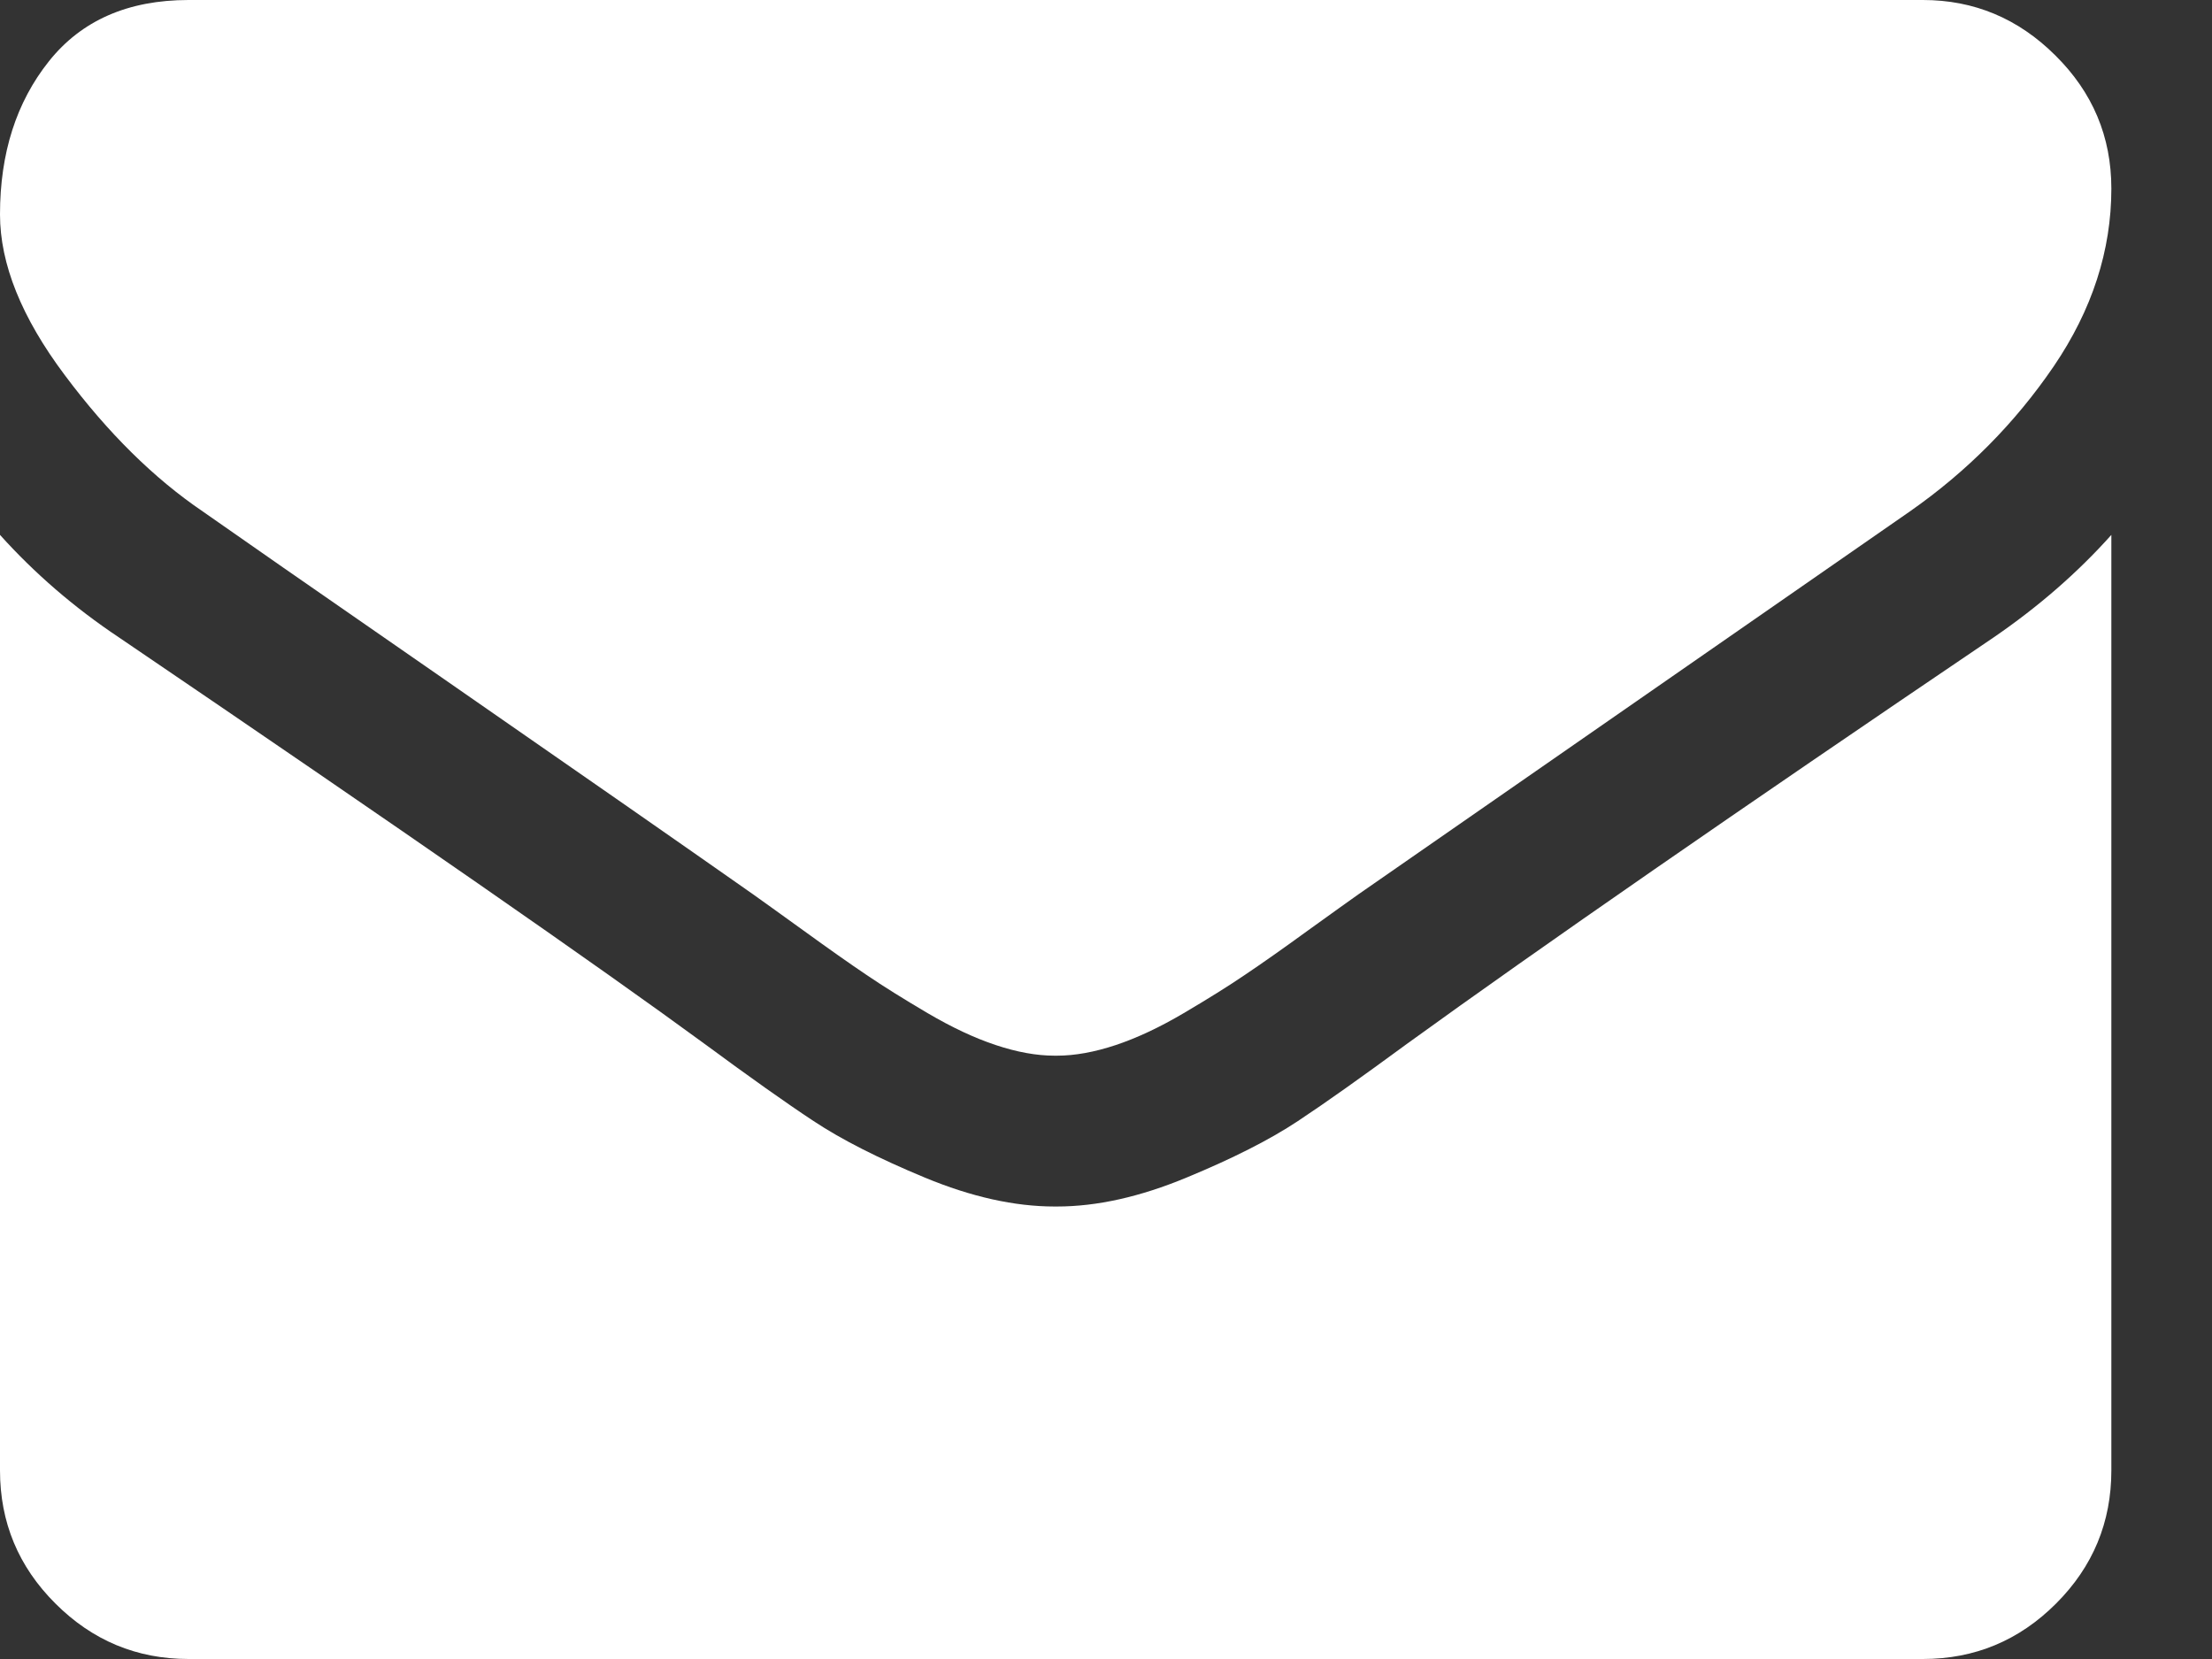
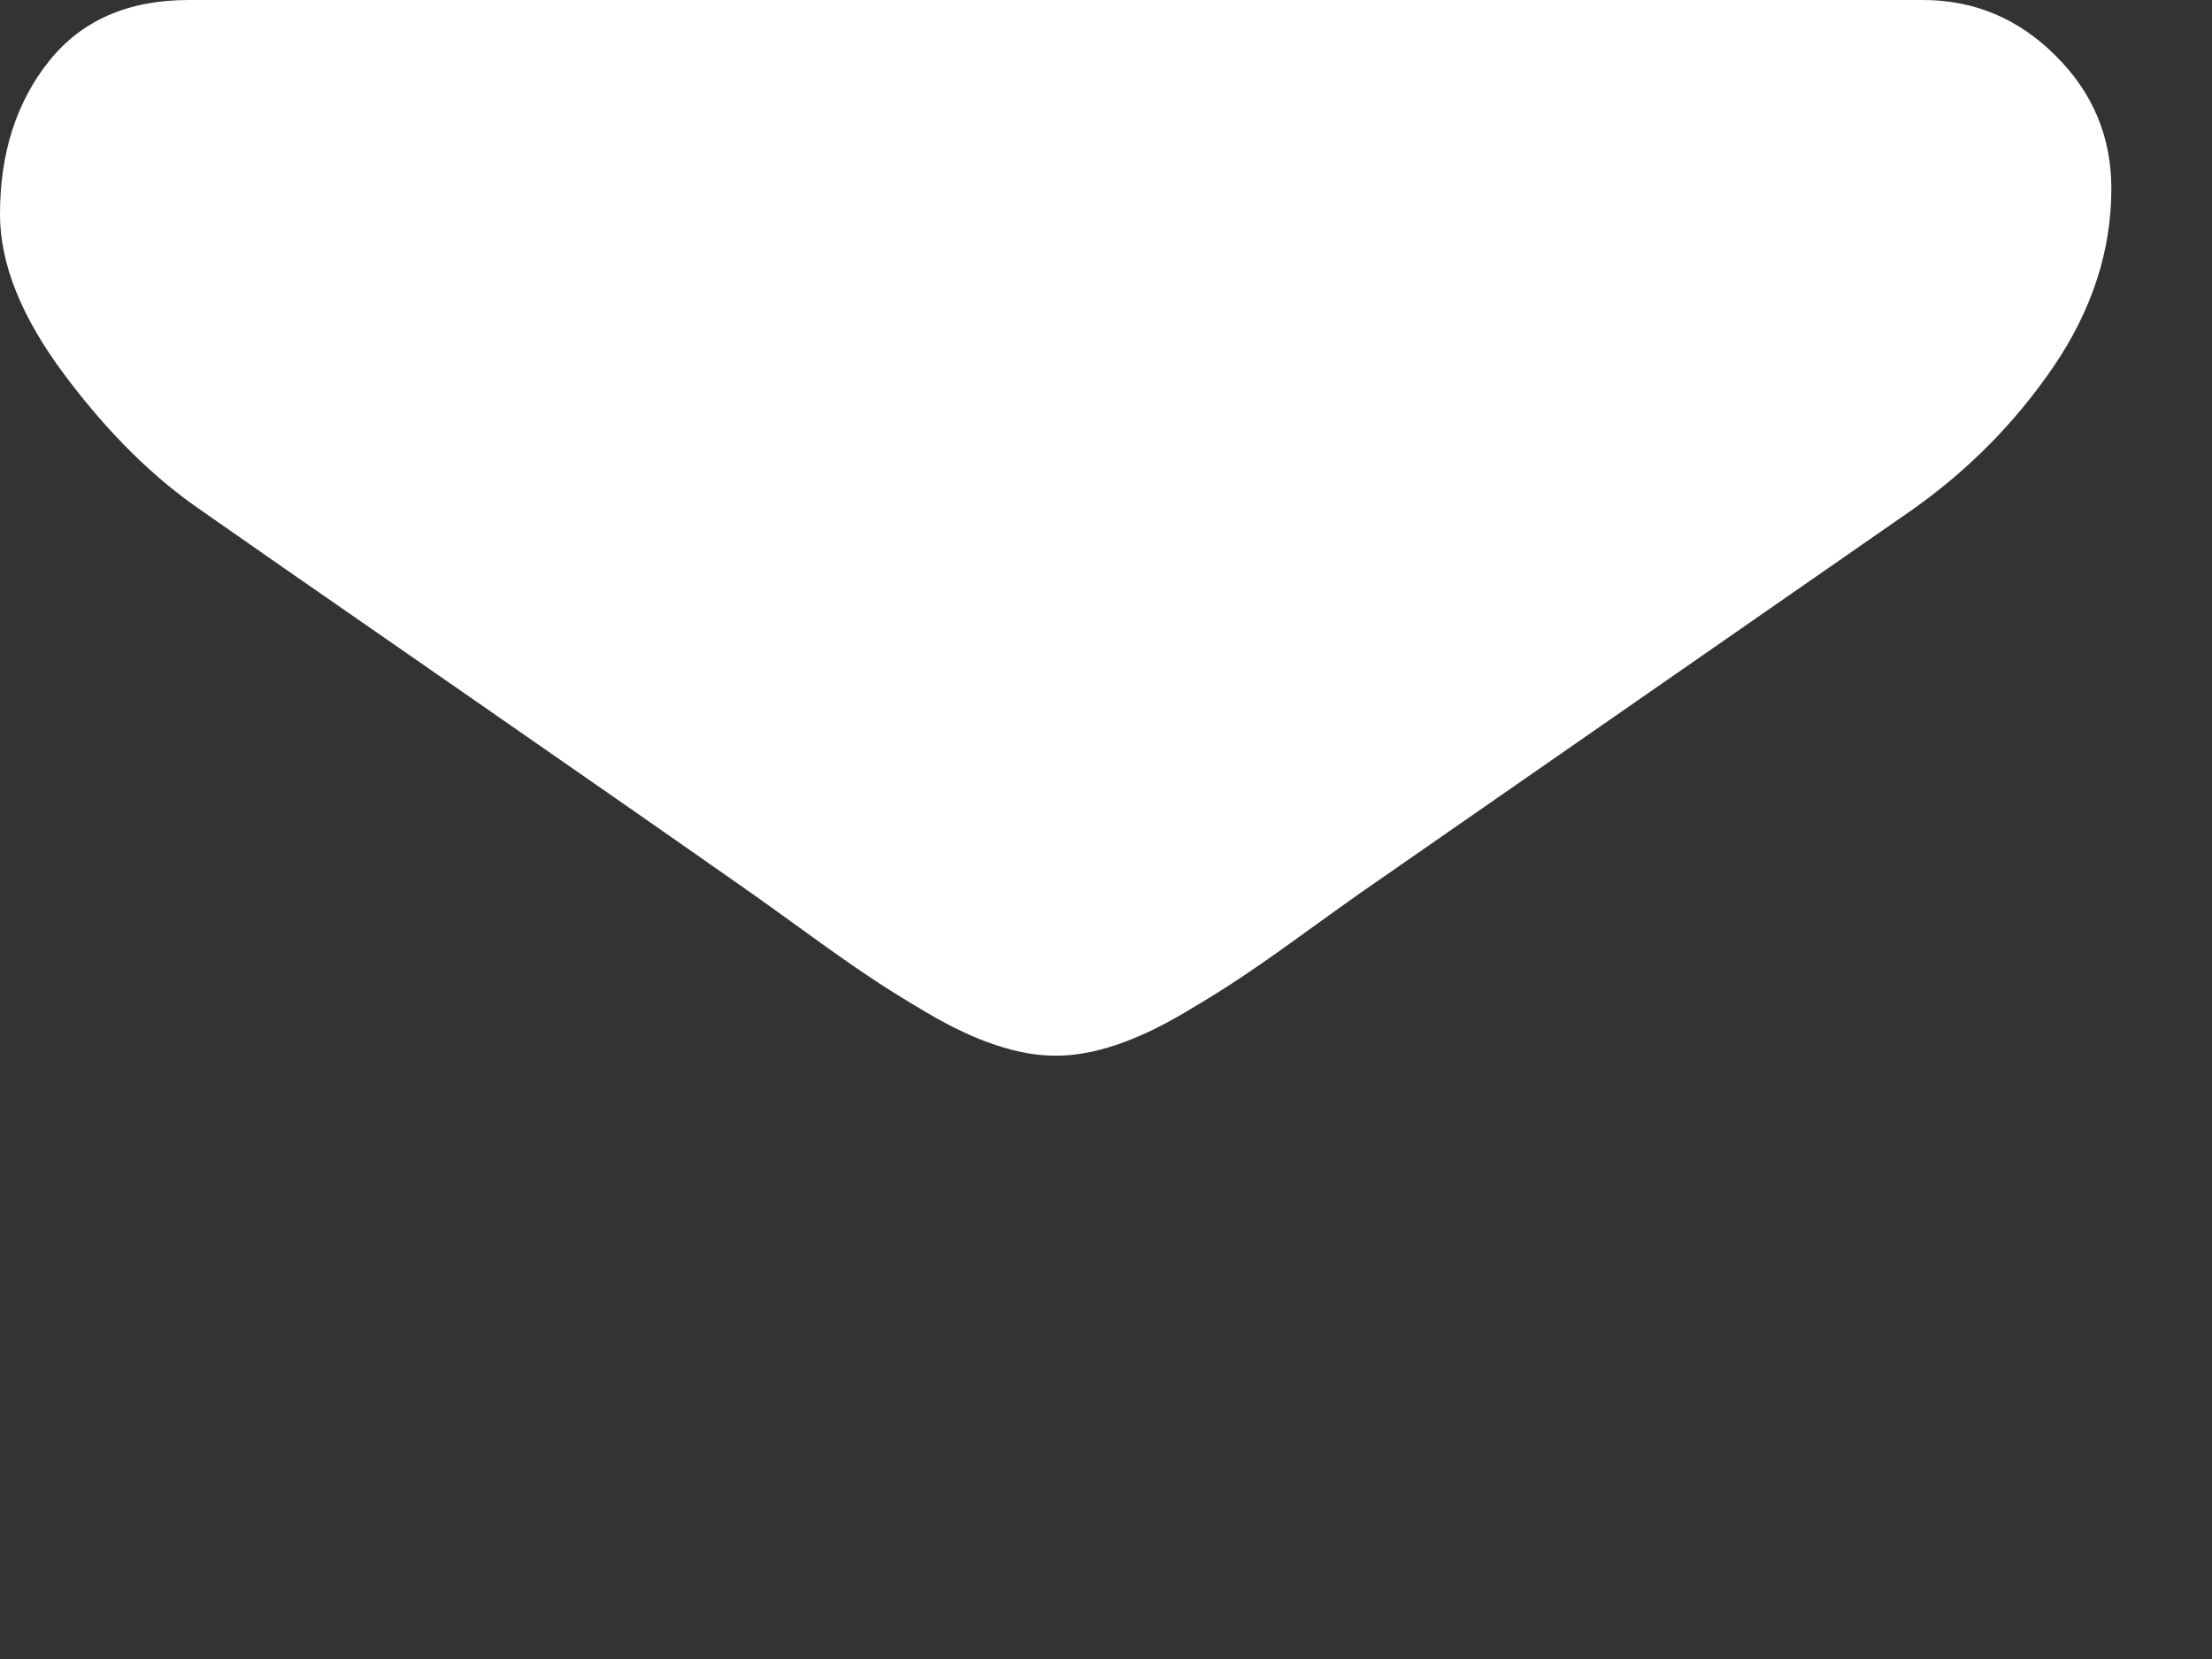
<svg xmlns="http://www.w3.org/2000/svg" width="16" height="12" viewBox="0 0 16 12" fill="none">
  <rect x="0" y="0" width="16" height="12" fill="#333333" stroke="none" />
  <path d="M1.466 3.699C1.659 3.835 2.241 4.24 3.213 4.913C4.185 5.587 4.929 6.105 5.446 6.468C5.503 6.508 5.623 6.595 5.808 6.728C5.993 6.862 6.146 6.97 6.268 7.052C6.39 7.135 6.538 7.227 6.711 7.329C6.885 7.431 7.048 7.508 7.202 7.559C7.355 7.61 7.497 7.636 7.628 7.636H7.636H7.645C7.775 7.636 7.918 7.61 8.071 7.559C8.224 7.508 8.388 7.431 8.561 7.329C8.734 7.227 8.882 7.135 9.004 7.052C9.126 6.97 9.28 6.862 9.464 6.728C9.649 6.595 9.77 6.508 9.827 6.468C10.349 6.105 11.679 5.182 13.815 3.699C14.23 3.409 14.576 3.059 14.855 2.65C15.133 2.241 15.272 1.812 15.272 1.364C15.272 0.989 15.137 0.668 14.867 0.401C14.598 0.133 14.278 0 13.909 0H1.364C0.926 0 0.589 0.148 0.354 0.443C0.118 0.739 0 1.108 0 1.551C0 1.909 0.156 2.297 0.469 2.714C0.781 3.132 1.114 3.46 1.466 3.699Z" fill="white" />
-   <path d="M14.42 4.611C12.557 5.872 11.142 6.852 10.176 7.551C9.852 7.789 9.589 7.976 9.388 8.109C9.186 8.243 8.918 8.379 8.582 8.518C8.247 8.657 7.935 8.727 7.645 8.727H7.636H7.628C7.338 8.727 7.025 8.657 6.69 8.518C6.355 8.379 6.087 8.243 5.885 8.109C5.683 7.976 5.42 7.789 5.097 7.551C4.329 6.988 2.918 6.008 0.861 4.611C0.537 4.395 0.25 4.147 0 3.869V10.636C0 11.011 0.133 11.332 0.401 11.599C0.668 11.866 0.989 12 1.364 12H13.909C14.284 12 14.605 11.866 14.872 11.599C15.139 11.332 15.272 11.011 15.272 10.636V3.869C15.028 4.142 14.744 4.389 14.42 4.611Z" fill="white" />
</svg>